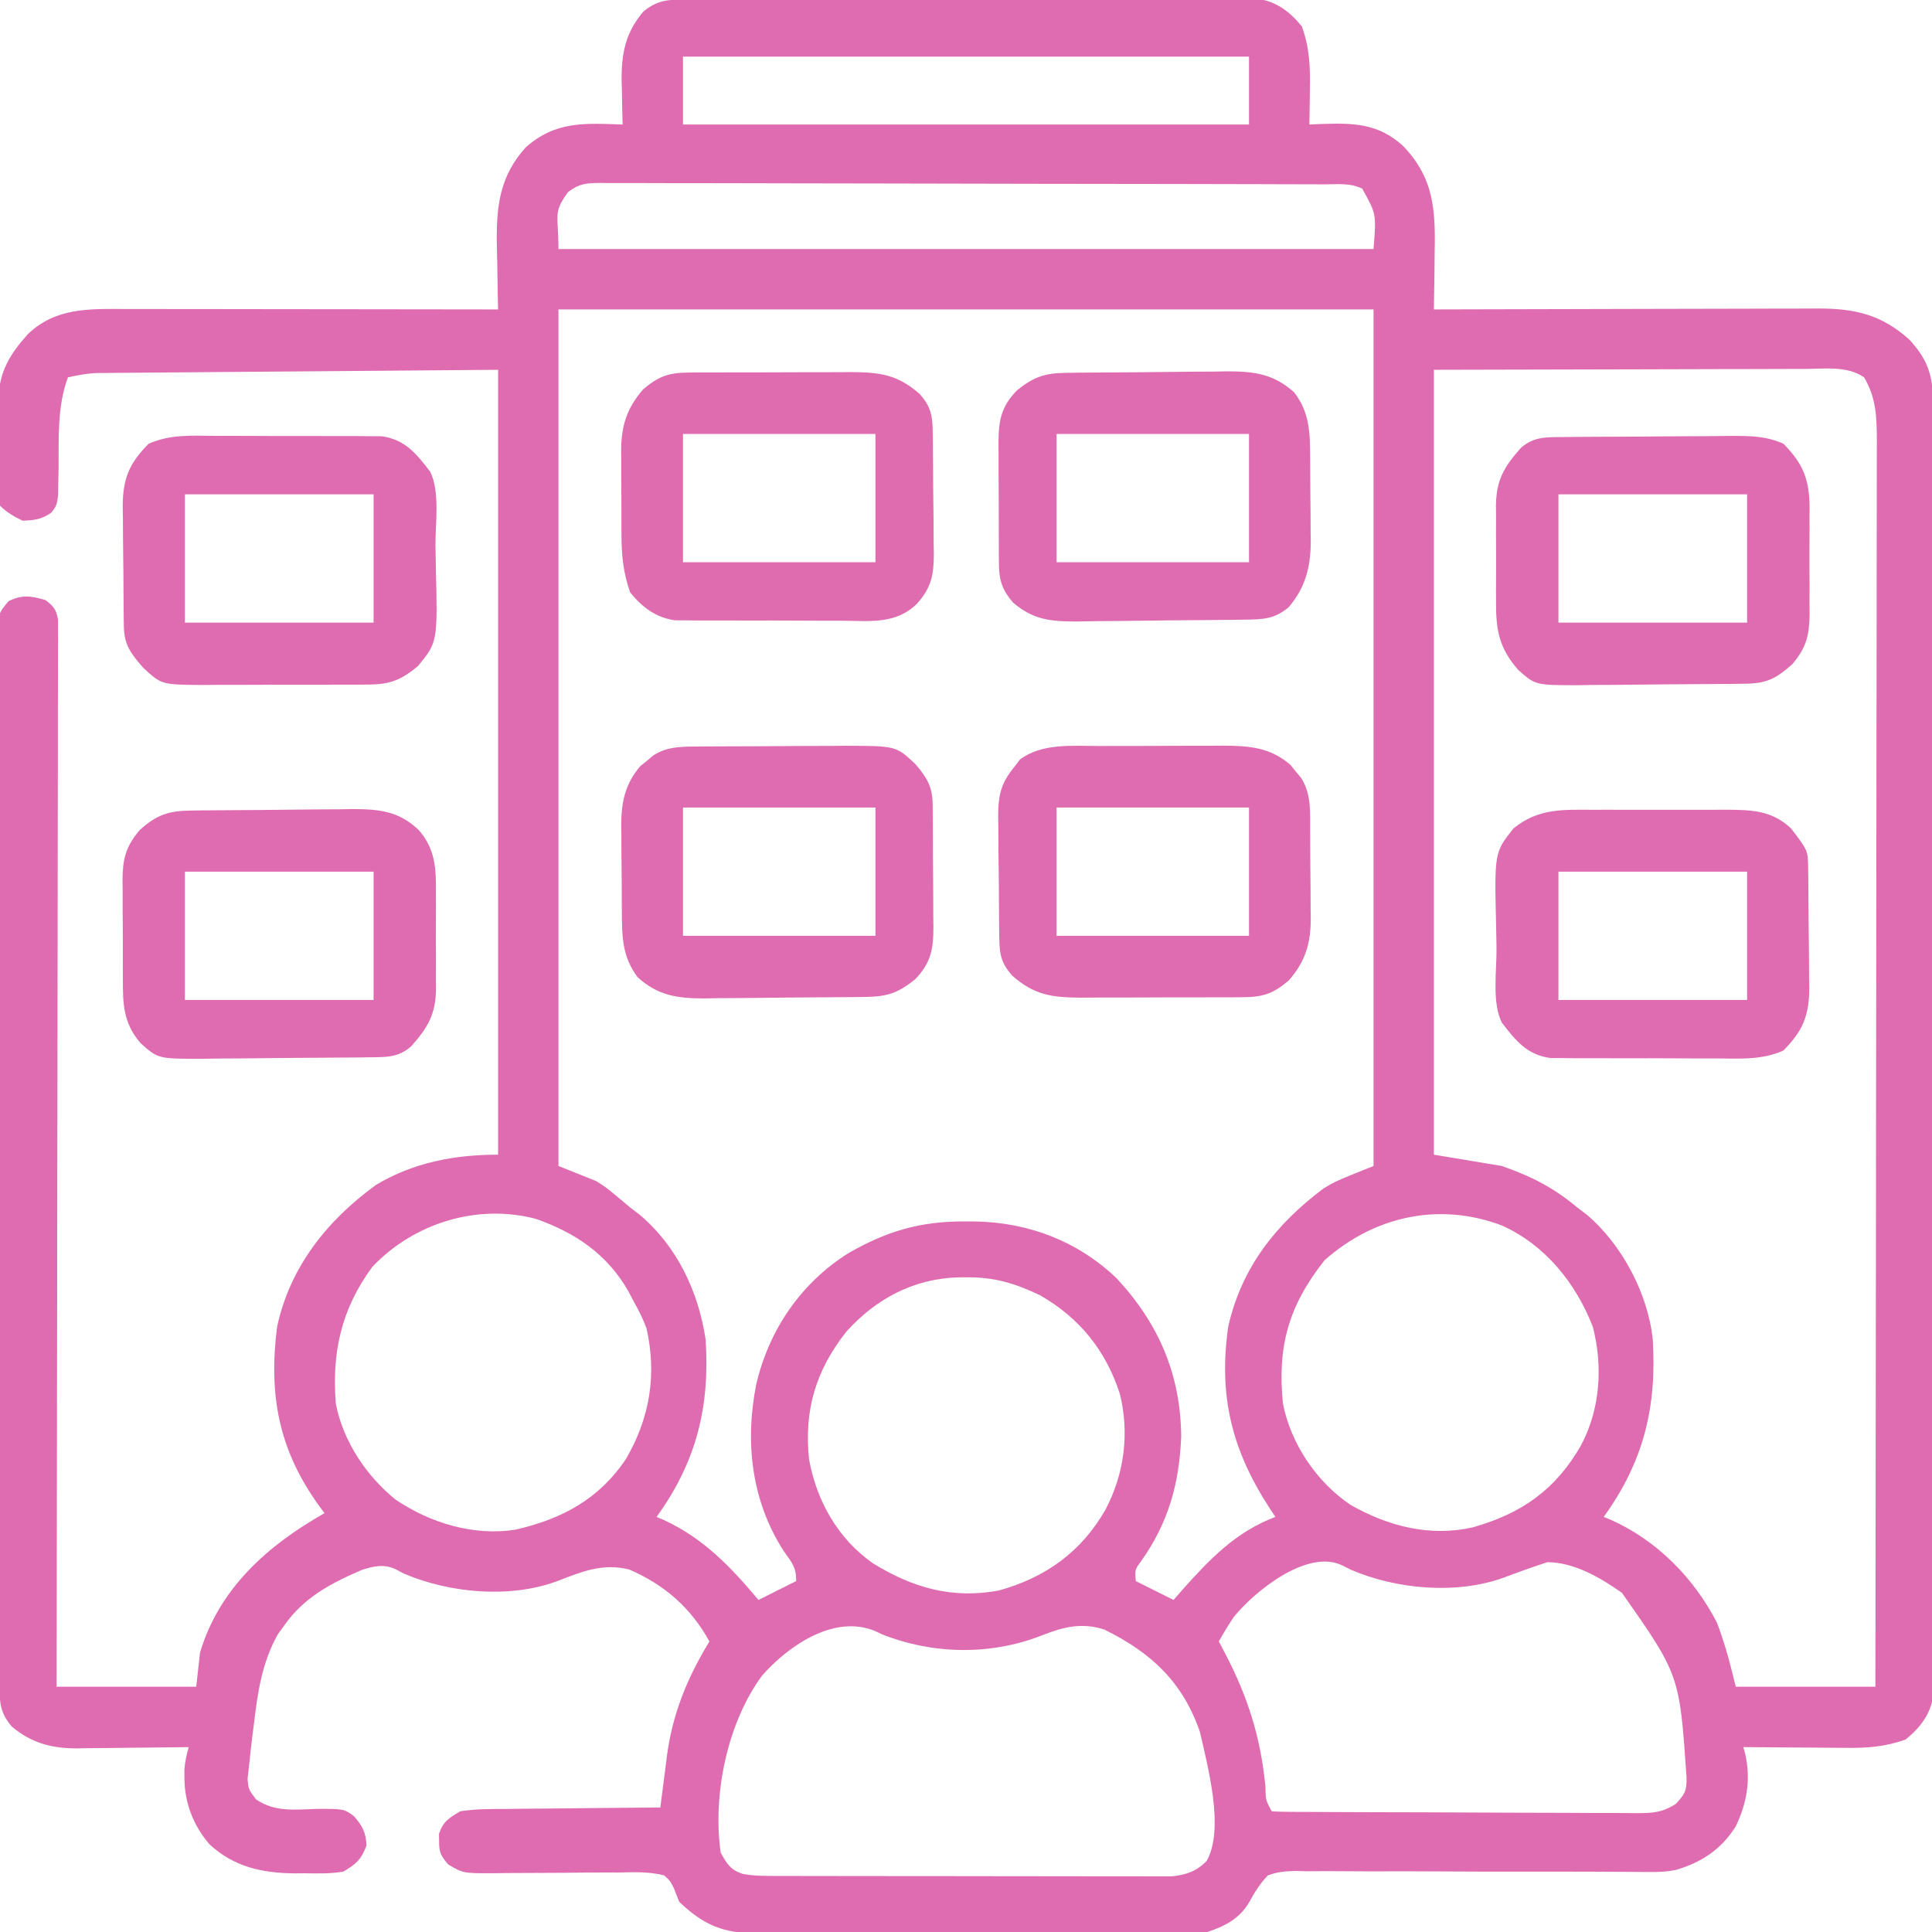
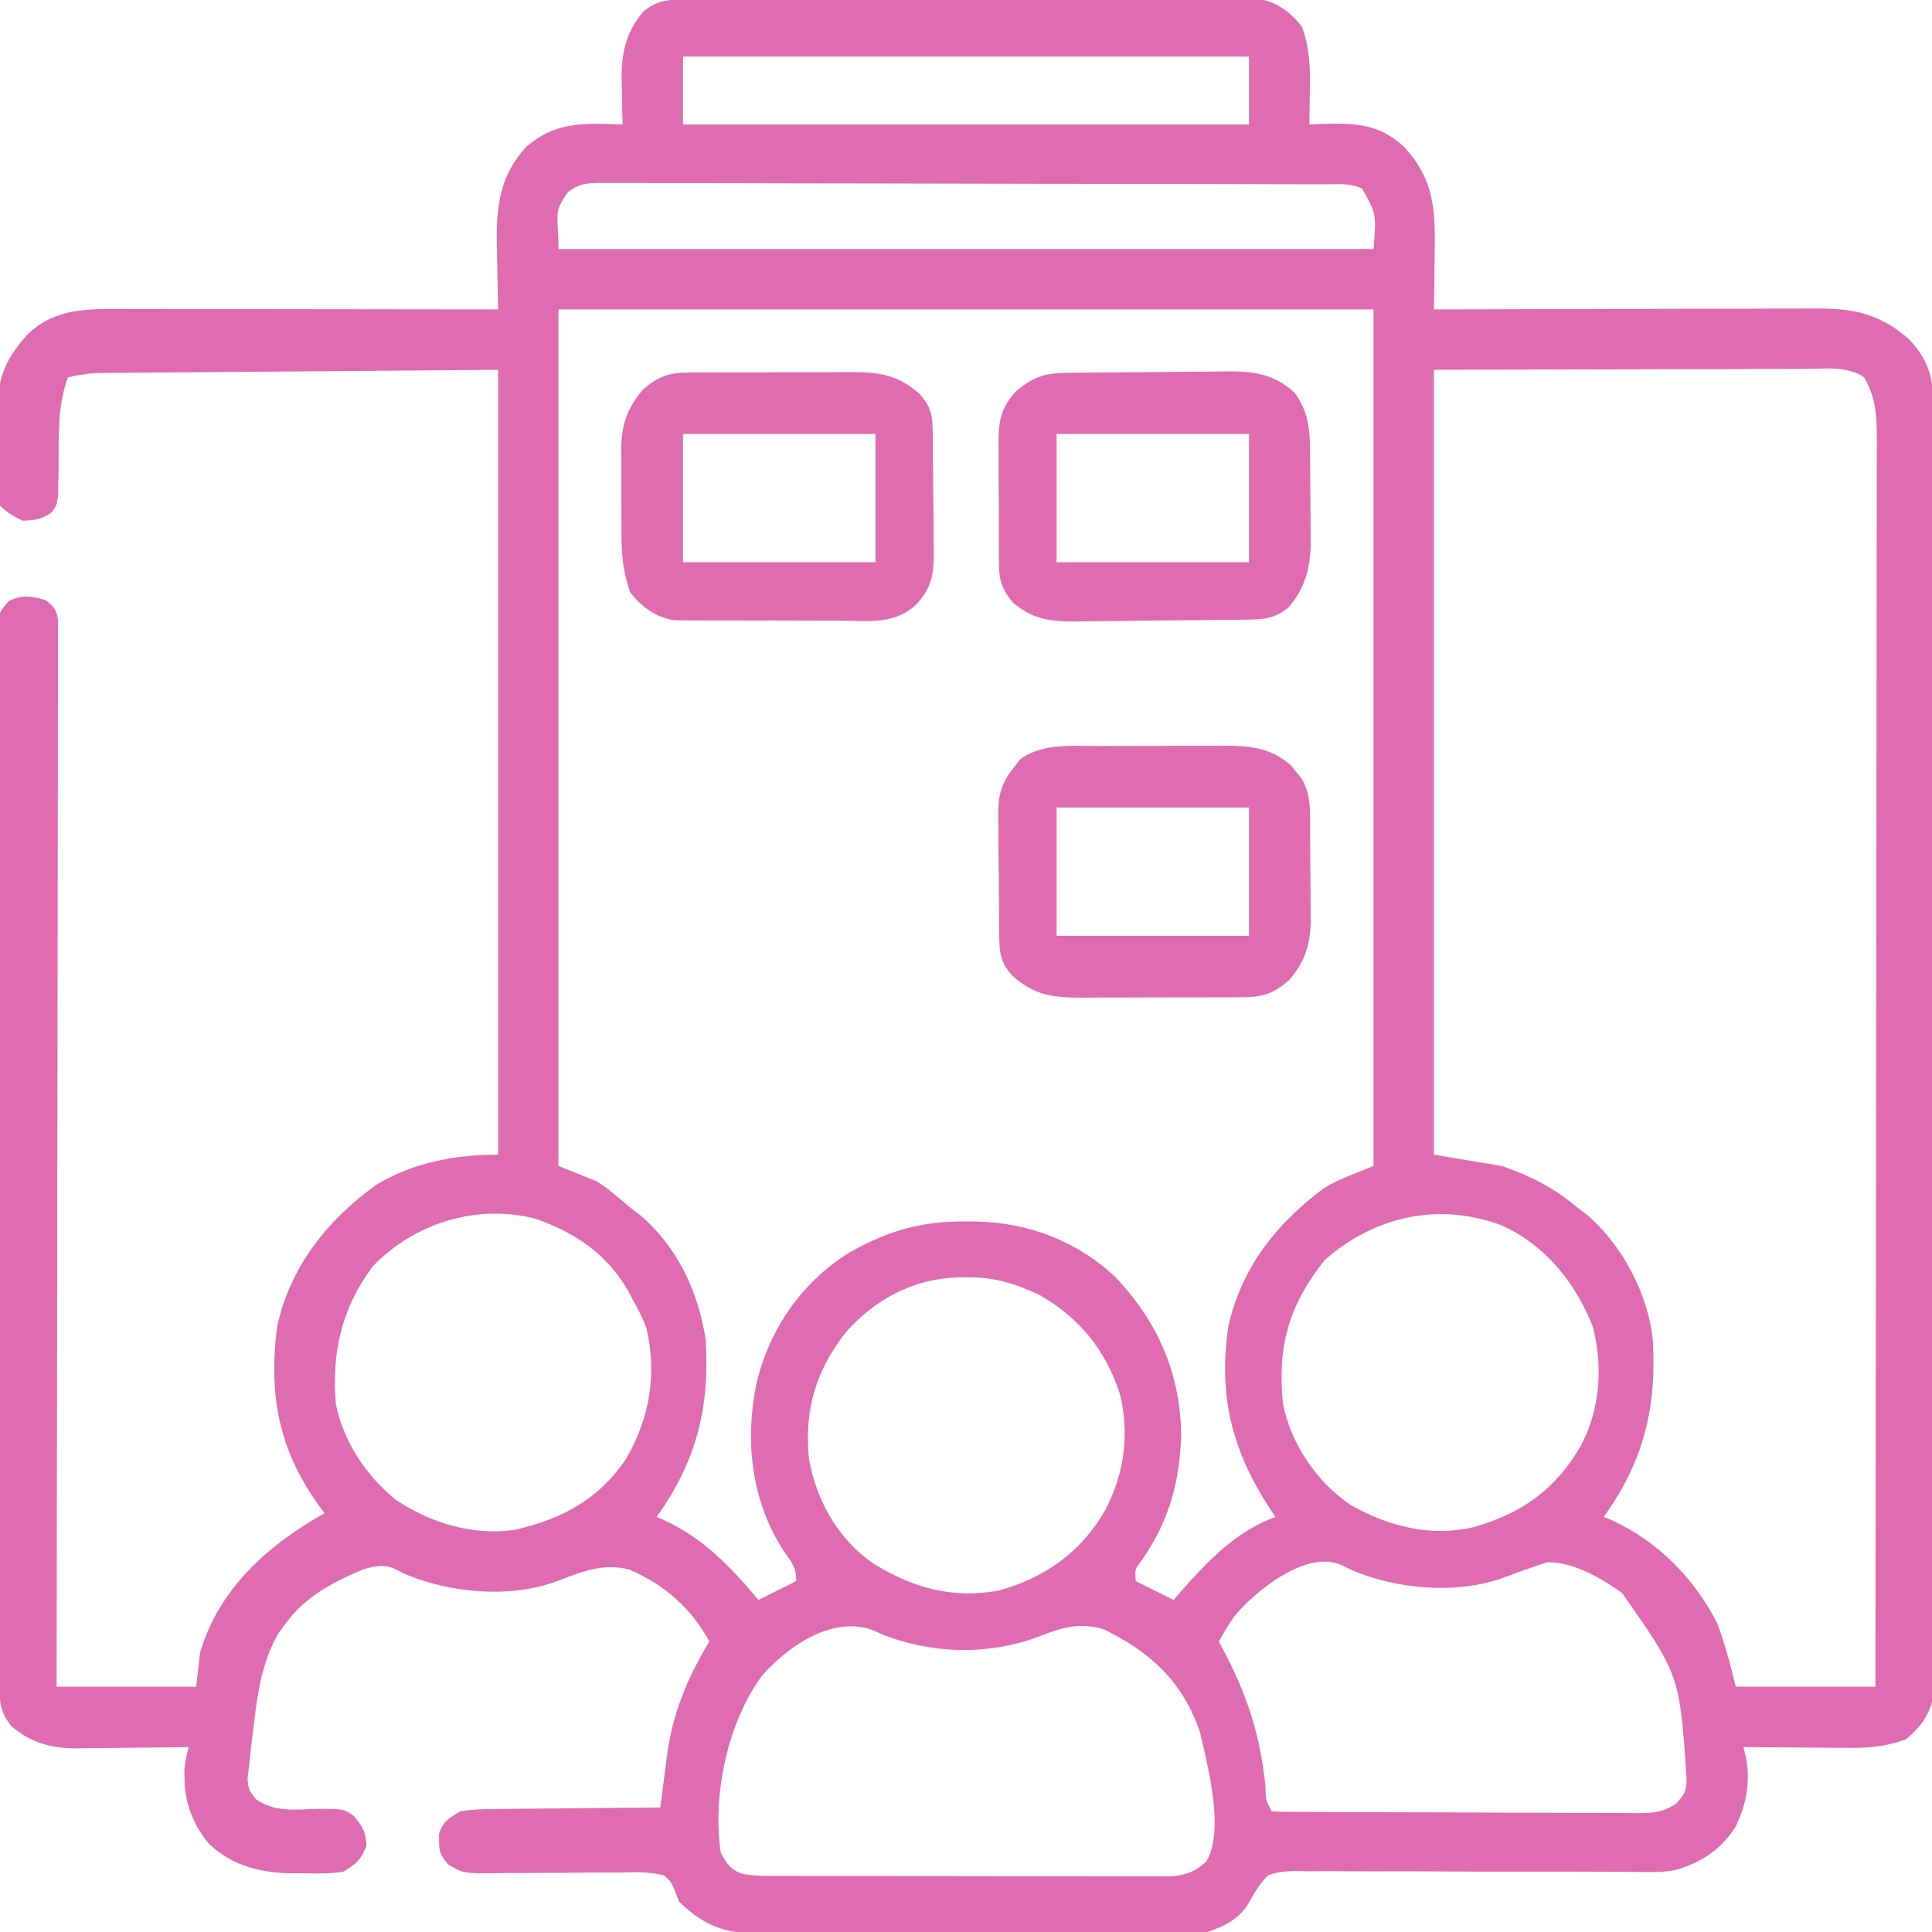
<svg xmlns="http://www.w3.org/2000/svg" version="1.1" width="512" height="512">
  <path d="M0 0 C0.652 -0.003 1.305 -0.006 1.977 -0.009 C4.167 -0.018 6.357 -0.019 8.547 -0.021 C10.116 -0.025 11.685 -0.03 13.253 -0.036 C17.518 -0.049 21.782 -0.055 26.047 -0.06 C28.71 -0.063 31.374 -0.067 34.038 -0.071 C42.37 -0.085 50.702 -0.095 59.034 -0.098 C68.656 -0.103 78.277 -0.12 87.899 -0.149 C95.334 -0.171 102.77 -0.181 110.205 -0.182 C114.647 -0.184 119.089 -0.189 123.53 -0.207 C127.708 -0.224 131.886 -0.226 136.064 -0.217 C137.597 -0.216 139.13 -0.221 140.663 -0.231 C142.757 -0.243 144.85 -0.237 146.943 -0.227 C148.115 -0.229 149.286 -0.23 150.493 -0.231 C155.661 0.387 159.373 3.136 162.599 7.14 C164.694 12.864 164.843 18.025 164.724 24.078 C164.715 24.953 164.706 25.827 164.696 26.728 C164.673 28.866 164.637 31.003 164.599 33.14 C165.589 33.094 166.579 33.048 167.599 33 C176.309 32.709 182.856 32.792 189.524 38.906 C197.941 47.758 198.01 56.403 197.786 68.14 C197.771 69.501 197.757 70.862 197.745 72.222 C197.71 75.529 197.661 78.834 197.599 82.14 C198.158 82.139 198.718 82.137 199.294 82.135 C212.933 82.091 226.572 82.058 240.211 82.037 C246.807 82.026 253.402 82.012 259.998 81.99 C266.365 81.968 272.732 81.956 279.1 81.951 C281.527 81.947 283.954 81.94 286.381 81.929 C289.785 81.914 293.189 81.912 296.593 81.913 C297.593 81.906 298.592 81.899 299.623 81.892 C309.321 81.92 316.262 83.554 323.599 90.14 C328.229 95.136 329.848 99.456 329.853 106.239 C329.859 107.472 329.865 108.705 329.871 109.975 C329.867 111.341 329.863 112.706 329.859 114.071 C329.862 115.524 329.866 116.977 329.871 118.429 C329.881 122.422 329.879 126.414 329.875 130.407 C329.872 134.712 329.881 139.017 329.889 143.323 C329.902 151.757 329.903 160.192 329.901 168.627 C329.899 175.48 329.901 182.334 329.905 189.188 C329.906 190.163 329.906 191.138 329.907 192.142 C329.908 194.122 329.909 196.103 329.911 198.083 C329.922 216.659 329.919 235.235 329.913 253.811 C329.908 270.814 329.919 287.818 329.938 304.821 C329.958 322.272 329.966 339.723 329.962 357.174 C329.96 366.974 329.963 376.775 329.977 386.576 C329.989 394.918 329.99 403.26 329.978 411.602 C329.972 415.86 329.971 420.118 329.983 424.376 C329.994 428.271 329.991 432.167 329.977 436.063 C329.974 437.474 329.977 438.885 329.985 440.296 C329.995 442.211 329.985 444.127 329.973 446.042 C329.973 447.107 329.974 448.171 329.974 449.268 C329.318 454.289 326.486 458.009 322.599 461.14 C317.266 463.031 312.609 463.412 307.04 463.336 C306.251 463.333 305.462 463.33 304.649 463.327 C302.153 463.316 299.657 463.291 297.161 463.265 C295.459 463.255 293.756 463.246 292.054 463.238 C287.902 463.216 283.75 463.182 279.599 463.14 C279.759 463.724 279.918 464.308 280.083 464.91 C281.649 471.683 280.553 477.942 277.599 484.14 C273.761 490.215 268.613 493.672 261.757 495.68 C259.477 496.166 257.464 496.254 255.134 496.238 C253.801 496.233 253.801 496.233 252.441 496.228 C251.473 496.22 250.506 496.212 249.509 496.203 C247.386 496.193 245.262 496.184 243.138 496.175 C242.013 496.169 240.888 496.163 239.728 496.156 C233.772 496.129 227.816 496.139 221.86 496.144 C214.28 496.151 206.7 496.145 199.12 496.089 C192.994 496.045 186.869 496.044 180.743 496.073 C178.409 496.076 176.075 496.063 173.742 496.034 C170.475 495.996 167.213 496.013 163.947 496.043 C162.502 496.006 162.502 496.006 161.028 495.968 C158.272 496.028 156.182 496.172 153.599 497.14 C151.574 499.283 150.205 501.386 148.798 503.972 C146.277 508.53 142.361 510.512 137.599 512.14 C135.001 512.395 135.001 512.395 132.178 512.401 C131.103 512.408 130.028 512.415 128.92 512.423 C127.751 512.42 126.581 512.418 125.376 512.415 C124.137 512.42 122.897 512.425 121.62 512.431 C118.227 512.442 114.835 512.445 111.442 512.442 C108.607 512.441 105.771 512.446 102.936 512.451 C96.245 512.462 89.554 512.462 82.864 512.456 C75.968 512.45 69.073 512.462 62.177 512.484 C56.25 512.501 50.323 512.507 44.396 512.504 C40.859 512.502 37.322 512.505 33.785 512.519 C29.84 512.534 25.896 512.524 21.95 512.513 C20.783 512.52 19.616 512.528 18.413 512.536 C9.433 512.477 4.196 510.451 -2.401 504.14 C-2.873 502.944 -3.344 501.748 -3.829 500.516 C-4.793 498.59 -4.793 498.59 -6.401 497.14 C-10.392 496.102 -14.327 496.283 -18.429 496.379 C-19.61 496.376 -20.791 496.373 -22.008 496.37 C-25.786 496.365 -29.561 496.406 -33.339 496.453 C-37.113 496.484 -40.885 496.506 -44.659 496.504 C-47.008 496.504 -49.356 496.524 -51.704 496.567 C-59.642 496.588 -59.642 496.588 -63.62 494.243 C-65.53 491.989 -66.083 491.059 -66.026 488.14 C-66.039 487.48 -66.052 486.82 -66.065 486.14 C-64.957 482.803 -63.435 481.946 -60.401 480.14 C-56.38 479.516 -52.383 479.535 -48.319 479.531 C-47.15 479.515 -45.981 479.498 -44.776 479.481 C-41.047 479.432 -37.318 479.411 -33.589 479.39 C-31.058 479.362 -28.528 479.332 -25.997 479.301 C-19.799 479.227 -13.6 479.175 -7.401 479.14 C-7.284 478.198 -7.284 478.198 -7.164 477.237 C-6.8 474.356 -6.425 471.477 -6.05 468.597 C-5.927 467.609 -5.803 466.621 -5.676 465.603 C-4.188 454.311 -0.316 444.88 5.599 435.14 C0.729 426.263 -6.314 420.093 -15.651 416.078 C-22.742 414.305 -28.253 416.665 -34.851 419.203 C-47.379 423.808 -63.308 422.326 -75.401 417.14 C-76.112 416.767 -76.822 416.393 -77.554 416.008 C-80.646 414.556 -83.266 415.175 -86.401 416.14 C-94.618 419.682 -101.776 423.385 -107.026 430.828 C-107.596 431.616 -108.166 432.403 -108.753 433.215 C-112.933 440.634 -114.097 448.466 -115.089 456.828 C-115.283 458.337 -115.283 458.337 -115.481 459.877 C-115.824 462.629 -116.121 465.381 -116.401 468.14 C-116.532 469.261 -116.662 470.381 -116.796 471.535 C-116.555 474.331 -116.555 474.331 -114.558 476.988 C-109.411 480.497 -104.11 479.664 -98.061 479.502 C-91.261 479.526 -91.261 479.526 -88.636 481.402 C-86.327 484.036 -85.417 485.749 -85.276 489.265 C-86.742 493.01 -87.942 494.059 -91.401 496.14 C-94.83 496.704 -98.185 496.653 -101.651 496.578 C-102.555 496.585 -103.459 496.592 -104.39 496.599 C-112.982 496.519 -120.476 494.861 -126.897 488.887 C-131.215 483.874 -133.552 477.74 -133.526 471.14 C-133.53 470.15 -133.53 470.15 -133.534 469.14 C-133.395 467.038 -132.935 465.174 -132.401 463.14 C-133.45 463.156 -134.499 463.172 -135.579 463.188 C-139.5 463.243 -143.421 463.277 -147.343 463.305 C-149.034 463.32 -150.726 463.341 -152.417 463.367 C-154.86 463.403 -157.302 463.42 -159.745 463.433 C-160.864 463.457 -160.864 463.457 -162.006 463.48 C-168.695 463.482 -174.126 462.077 -179.339 457.64 C-182.212 454.158 -182.527 451.621 -182.538 447.253 C-182.543 446.24 -182.549 445.226 -182.554 444.182 C-182.554 443.065 -182.555 441.948 -182.555 440.797 C-182.56 439.613 -182.564 438.429 -182.569 437.209 C-182.58 433.917 -182.586 430.625 -182.591 427.333 C-182.597 423.785 -182.608 420.237 -182.619 416.689 C-182.644 408.119 -182.658 399.549 -182.671 390.98 C-182.675 388.56 -182.679 386.141 -182.683 383.721 C-182.708 368.703 -182.73 353.685 -182.743 338.667 C-182.745 335.189 -182.748 331.711 -182.751 328.232 C-182.752 327.368 -182.753 326.503 -182.754 325.613 C-182.766 311.596 -182.8 297.58 -182.841 283.563 C-182.884 269.18 -182.907 254.797 -182.912 240.414 C-182.916 232.336 -182.928 224.257 -182.961 216.178 C-182.988 209.301 -183 202.424 -182.988 195.547 C-182.983 192.036 -182.986 188.526 -183.011 185.016 C-183.037 181.214 -183.025 177.413 -183.009 173.611 C-183.03 171.939 -183.03 171.939 -183.051 170.233 C-182.974 162.815 -182.974 162.815 -180.09 159.42 C-176.42 157.673 -174.273 158.065 -170.401 159.14 C-168.211 160.772 -167.489 161.623 -167.029 164.34 C-167.03 165.205 -167.031 166.07 -167.032 166.961 C-167.026 167.959 -167.02 168.958 -167.014 169.987 C-167.023 171.087 -167.032 172.187 -167.041 173.321 C-167.038 174.487 -167.035 175.654 -167.033 176.855 C-167.029 180.098 -167.038 183.341 -167.053 186.583 C-167.066 190.078 -167.062 193.573 -167.059 197.068 C-167.058 203.125 -167.067 209.182 -167.084 215.238 C-167.109 223.996 -167.116 232.753 -167.12 241.51 C-167.127 255.717 -167.147 269.925 -167.175 284.132 C-167.203 297.935 -167.224 311.737 -167.237 325.54 C-167.238 326.816 -167.238 326.816 -167.239 328.117 C-167.243 332.384 -167.247 336.651 -167.25 340.917 C-167.281 376.325 -167.335 411.733 -167.401 447.14 C-155.191 447.14 -142.981 447.14 -130.401 447.14 C-130.071 444.17 -129.741 441.2 -129.401 438.14 C-124.342 421.005 -111.326 409.606 -96.401 401.14 C-96.86 400.523 -97.319 399.906 -97.792 399.269 C-108.545 384.428 -111.272 369.837 -108.972 351.765 C-105.543 335.848 -95.691 323.551 -82.765 314.156 C-72.816 308.194 -61.889 306.14 -50.401 306.14 C-50.401 237.5 -50.401 168.86 -50.401 98.14 C-77.224 98.357 -77.224 98.357 -104.589 98.578 C-110.234 98.621 -115.879 98.664 -121.695 98.709 C-126.758 98.752 -126.758 98.752 -131.82 98.796 C-134.074 98.816 -136.328 98.833 -138.582 98.849 C-141.998 98.873 -145.413 98.903 -148.828 98.935 C-150.333 98.944 -150.333 98.944 -151.868 98.953 C-152.79 98.962 -153.712 98.972 -154.662 98.982 C-155.861 98.992 -155.861 98.992 -157.084 99.002 C-159.595 99.152 -161.948 99.595 -164.401 100.14 C-167.312 108.042 -166.788 116.3 -166.88 124.621 C-166.906 125.798 -166.933 126.975 -166.96 128.187 C-166.973 129.258 -166.987 130.329 -167.001 131.432 C-167.401 134.14 -167.401 134.14 -168.749 135.958 C-171.284 137.772 -173.31 138.017 -176.401 138.14 C-178.729 137.003 -180.57 135.972 -182.401 134.14 C-182.527 131.69 -182.59 129.269 -182.604 126.816 C-182.61 126.077 -182.616 125.338 -182.622 124.577 C-182.631 123.007 -182.638 121.438 -182.642 119.868 C-182.651 117.48 -182.682 115.093 -182.714 112.705 C-182.72 111.18 -182.726 109.654 -182.729 108.129 C-182.748 107.064 -182.748 107.064 -182.767 105.978 C-182.735 98.767 -179.729 93.958 -175.073 88.75 C-167.778 81.728 -159.139 81.993 -149.623 82.027 C-148.012 82.027 -148.012 82.027 -146.369 82.026 C-142.83 82.027 -139.292 82.035 -135.753 82.043 C-133.295 82.045 -130.838 82.046 -128.38 82.047 C-121.919 82.051 -115.458 82.061 -108.998 82.072 C-102.402 82.082 -95.806 82.087 -89.21 82.092 C-76.274 82.102 -63.338 82.119 -50.401 82.14 C-50.422 81.314 -50.443 80.488 -50.465 79.637 C-50.534 76.525 -50.583 73.413 -50.621 70.3 C-50.651 68.309 -50.702 66.318 -50.753 64.328 C-50.852 54.518 -49.844 46.651 -43.089 39.203 C-35.182 32.175 -27.42 32.792 -17.401 33.14 C-17.436 31.862 -17.471 30.583 -17.507 29.265 C-17.535 27.557 -17.562 25.849 -17.589 24.14 C-17.614 23.301 -17.639 22.462 -17.665 21.597 C-17.748 14.418 -16.695 8.836 -11.901 3.203 C-7.971 -0.04 -4.941 0.013 0 0 Z M-1.401 15.14 C-1.401 21.08 -1.401 27.02 -1.401 33.14 C48.099 33.14 97.599 33.14 148.599 33.14 C148.599 27.2 148.599 21.26 148.599 15.14 C99.099 15.14 49.599 15.14 -1.401 15.14 Z M-31.857 51.046 C-35.916 56.551 -34.401 56.902 -34.401 66.14 C36.879 66.14 108.159 66.14 181.599 66.14 C182.35 56.832 182.35 56.832 178.599 50.14 C175.437 48.559 172.037 48.992 168.565 48.993 C167.724 48.99 166.884 48.986 166.019 48.982 C163.187 48.971 160.356 48.967 157.525 48.963 C155.502 48.957 153.478 48.951 151.455 48.944 C145.947 48.926 140.438 48.916 134.93 48.907 C131.492 48.902 128.054 48.896 124.615 48.89 C113.866 48.871 103.117 48.857 92.368 48.848 C79.943 48.838 67.519 48.812 55.094 48.772 C45.501 48.742 35.908 48.727 26.314 48.723 C20.58 48.721 14.845 48.712 9.111 48.687 C3.718 48.664 -1.674 48.659 -7.067 48.67 C-9.049 48.67 -11.03 48.664 -13.012 48.65 C-15.713 48.633 -18.412 48.639 -21.113 48.653 C-21.902 48.642 -22.69 48.631 -23.503 48.619 C-27.056 48.662 -29.008 48.835 -31.857 51.046 Z M-34.401 82.14 C-34.401 157.05 -34.401 231.96 -34.401 309.14 C-31.101 310.46 -27.801 311.78 -24.401 313.14 C-21.632 314.922 -21.632 314.922 -19.589 316.64 C-18.902 317.208 -18.215 317.775 -17.507 318.359 C-16.812 318.947 -16.117 319.535 -15.401 320.14 C-14.583 320.762 -13.764 321.383 -12.921 322.023 C-3.003 330.358 2.712 342.445 4.599 355.14 C5.753 372.935 2.19 387.475 -8.401 402.14 C-7.795 402.397 -7.19 402.653 -6.565 402.918 C3.93 407.714 11.281 415.392 18.599 424.14 C21.899 422.49 25.199 420.84 28.599 419.14 C28.599 415.388 27.494 414.302 25.349 411.265 C16.757 398.013 14.949 382.402 17.999 367.067 C21.369 352.545 29.895 340.061 42.599 332.14 C52.83 326.304 61.733 323.749 73.474 323.828 C74.353 323.834 75.232 323.839 76.138 323.845 C90.207 324.108 103.221 329.068 113.505 338.887 C124.662 350.897 130.491 364.396 130.63 380.84 C130.114 393.388 127.257 403.608 119.989 413.898 C118.335 416.126 118.335 416.126 118.599 419.14 C121.899 420.79 125.199 422.44 128.599 424.14 C129.724 422.855 129.724 422.855 130.872 421.543 C138.112 413.403 145.16 406.025 155.599 402.14 C155.14 401.451 154.681 400.761 154.208 400.051 C144.066 384.519 140.442 370.152 143.099 351.66 C146.653 336.05 155.66 324.635 168.314 315.113 C171.599 313.14 171.599 313.14 181.599 309.14 C181.599 234.23 181.599 159.32 181.599 82.14 C110.319 82.14 39.039 82.14 -34.401 82.14 Z M197.599 98.14 C197.599 166.78 197.599 235.42 197.599 306.14 C203.539 307.13 209.479 308.12 215.599 309.14 C223.37 311.853 229.339 314.877 235.599 320.14 C236.415 320.757 237.231 321.373 238.071 322.008 C247.377 329.861 254.364 342.98 255.599 355.14 C256.696 372.965 253.227 387.424 242.599 402.14 C243.181 402.374 243.764 402.607 244.364 402.847 C256.655 408.316 266.438 418.234 272.599 430.14 C274.231 434.414 275.507 438.7 276.599 443.14 C276.929 444.46 277.259 445.78 277.599 447.14 C289.809 447.14 302.019 447.14 314.599 447.14 C314.666 403.946 314.72 360.751 314.752 317.556 C314.756 312.458 314.759 307.36 314.763 302.261 C314.764 301.246 314.765 300.231 314.766 299.186 C314.779 282.746 314.803 266.306 314.83 249.867 C314.858 233.001 314.875 216.136 314.881 199.27 C314.885 188.861 314.898 178.452 314.922 168.043 C314.938 160.908 314.943 153.773 314.939 146.637 C314.937 142.519 314.94 138.401 314.956 134.283 C314.971 130.512 314.972 126.741 314.961 122.97 C314.959 120.961 314.972 118.952 314.986 116.943 C314.954 110.612 314.845 105.665 311.599 100.14 C307.207 97.057 301.19 97.876 296.025 97.913 C294.944 97.913 293.863 97.913 292.749 97.913 C289.255 97.914 285.761 97.929 282.267 97.945 C280.107 97.948 277.948 97.95 275.789 97.951 C267.788 97.962 259.787 97.99 251.786 98.015 C233.904 98.057 216.022 98.098 197.599 98.14 Z M-83.733 335.875 C-91.94 347.022 -94.51 358.53 -93.401 372.14 C-91.49 382.049 -85.353 391.272 -77.526 397.578 C-68.351 403.772 -56.816 407.259 -45.776 405.515 C-33.468 402.69 -23.616 397.432 -16.464 386.703 C-10.207 375.886 -8.297 364.547 -11.058 352.207 C-11.989 349.697 -13.086 347.471 -14.401 345.14 C-14.887 344.216 -15.373 343.292 -15.874 342.34 C-21.507 332.499 -29.816 326.889 -40.401 323.14 C-55.982 319.076 -72.722 324.262 -83.733 335.875 Z M168.599 334.14 C159.077 346.191 156.059 356.975 157.599 372.14 C159.687 382.754 166.511 392.877 175.481 398.933 C185.469 404.627 196.59 407.488 207.942 404.894 C220.851 401.231 229.872 394.939 236.599 383.14 C241.693 373.539 242.442 362.123 239.681 351.664 C235.168 340.125 227.105 330.109 215.653 324.918 C199.01 318.621 181.798 322.406 168.599 334.14 Z M41.853 353.086 C33.781 363.352 30.665 373.784 32.001 386.836 C34.008 397.935 39.669 407.953 48.974 414.453 C59.496 420.917 69.887 423.933 82.286 421.644 C94.7 418.211 104.221 411.37 110.599 400.14 C115.57 390.656 116.949 379.982 114.38 369.539 C110.622 358.004 103.782 349.493 93.286 343.43 C86.725 340.282 81.173 338.578 73.849 338.64 C73.064 338.646 72.279 338.652 71.47 338.658 C59.698 339.016 49.691 344.353 41.853 353.086 Z M144.567 428.66 C143.151 430.782 141.825 432.905 140.599 435.14 C141.141 436.168 141.684 437.195 142.243 438.254 C148.341 449.976 151.639 460.403 152.954 473.568 C153.011 477.157 153.011 477.157 154.599 480.14 C155.94 480.244 157.288 480.28 158.634 480.288 C159.503 480.295 160.372 480.302 161.268 480.309 C162.229 480.312 163.19 480.315 164.18 480.317 C165.186 480.324 166.193 480.331 167.23 480.337 C170.577 480.357 173.924 480.369 177.271 480.379 C178.981 480.385 178.981 480.385 180.726 480.391 C186.762 480.412 192.797 480.426 198.833 480.436 C205.076 480.447 211.318 480.481 217.56 480.521 C222.352 480.547 227.144 480.555 231.936 480.559 C234.238 480.564 236.539 480.575 238.84 480.594 C242.06 480.618 245.28 480.617 248.5 480.61 C249.453 480.623 250.406 480.636 251.388 480.649 C255.658 480.616 257.969 480.531 261.667 478.236 C264.128 475.566 264.61 474.821 264.548 471.156 C262.707 444.035 262.707 444.035 247.431 422.254 C241.744 418.258 234.753 414.14 227.661 414.14 C223.799 415.401 219.981 416.757 216.185 418.203 C203.603 422.764 187.738 421.346 175.599 416.14 C174.872 415.774 174.145 415.408 173.396 415.031 C164.101 410.424 149.972 421.956 144.567 428.66 Z M19.599 444.14 C10.379 456.594 6.376 475.771 8.599 491.14 C10.262 494.111 11.183 495.673 14.441 496.749 C16.796 497.176 18.98 497.269 21.374 497.274 C22.81 497.281 22.81 497.281 24.275 497.287 C25.841 497.286 25.841 497.286 27.438 497.286 C28.543 497.289 29.647 497.292 30.785 497.296 C34.44 497.305 38.096 497.307 41.751 497.308 C44.289 497.312 46.827 497.315 49.366 497.318 C54.688 497.324 60.01 497.326 65.332 497.326 C71.479 497.325 77.626 497.336 83.774 497.351 C89.693 497.366 95.612 497.37 101.531 497.369 C104.048 497.37 106.564 497.375 109.08 497.382 C112.597 497.392 116.113 497.389 119.63 497.383 C120.671 497.389 121.713 497.395 122.786 497.4 C124.227 497.394 124.227 497.394 125.696 497.388 C126.527 497.388 127.358 497.389 128.214 497.389 C131.961 496.998 134.755 496.012 137.388 493.293 C142.155 484.82 137.66 468.236 135.599 459.14 C131.007 445.811 122.614 438.066 110.231 431.976 C104.172 430.053 99.362 431.307 93.599 433.578 C80.138 438.851 64.91 438.608 51.403 433.273 C50.828 433.003 50.254 432.732 49.661 432.453 C38.883 427.834 26.734 436.08 19.599 444.14 Z " fill="#DF6CB0" transform="translate(182.401,-0.14)" />
  <path d="M0 0 C1.758 -0.006 1.758 -0.006 3.552 -0.013 C6.023 -0.019 8.494 -0.019 10.965 -0.015 C14.737 -0.012 18.509 -0.035 22.281 -0.061 C24.687 -0.063 27.094 -0.064 29.5 -0.062 C30.623 -0.072 31.746 -0.081 32.903 -0.09 C39.812 -0.05 45.272 0.315 50.711 4.984 C51.411 5.853 51.411 5.853 52.125 6.738 C52.607 7.314 53.089 7.891 53.586 8.484 C56.356 12.807 55.926 17.789 55.953 22.758 C55.959 23.579 55.965 24.4 55.97 25.246 C55.98 26.982 55.986 28.718 55.99 30.453 C56 33.094 56.031 35.733 56.062 38.373 C56.069 40.064 56.074 41.755 56.078 43.445 C56.09 44.228 56.103 45.01 56.116 45.817 C56.089 52.387 54.718 57.03 50.312 62.113 C46.197 65.627 43.483 66.551 38.067 66.575 C36.925 66.585 35.784 66.595 34.608 66.604 C32.764 66.603 32.764 66.603 30.883 66.602 C29.615 66.606 28.348 66.61 27.042 66.615 C24.36 66.62 21.679 66.622 18.998 66.616 C15.572 66.611 12.148 66.628 8.722 66.651 C5.442 66.669 2.163 66.665 -1.117 66.664 C-2.955 66.678 -2.955 66.678 -4.83 66.692 C-12.487 66.65 -17.186 66.025 -23.062 60.801 C-25.906 57.551 -26.373 55.188 -26.427 51.016 C-26.446 49.724 -26.446 49.724 -26.466 48.406 C-26.473 47.478 -26.481 46.55 -26.488 45.594 C-26.5 44.157 -26.5 44.157 -26.513 42.69 C-26.527 40.662 -26.537 38.634 -26.545 36.605 C-26.562 33.51 -26.606 30.417 -26.65 27.322 C-26.661 25.35 -26.669 23.378 -26.676 21.406 C-26.693 20.484 -26.711 19.562 -26.729 18.612 C-26.709 12.829 -25.963 9.776 -22.25 5.301 C-21.817 4.723 -21.384 4.146 -20.938 3.551 C-15.036 -0.821 -6.949 -0.006 0 0 Z M-11.25 16.301 C-11.25 27.521 -11.25 38.741 -11.25 50.301 C5.58 50.301 22.41 50.301 39.75 50.301 C39.75 39.081 39.75 27.861 39.75 16.301 C22.92 16.301 6.09 16.301 -11.25 16.301 Z " fill="#DF6CB0" transform="translate(291.25,197.699)" />
-   <path d="M0 0 C1.055 -0.01 2.11 -0.019 3.197 -0.029 C4.332 -0.033 5.468 -0.038 6.638 -0.042 C7.812 -0.048 8.986 -0.053 10.195 -0.059 C12.68 -0.069 15.165 -0.075 17.649 -0.079 C21.437 -0.089 25.225 -0.12 29.013 -0.151 C31.429 -0.158 33.846 -0.163 36.263 -0.167 C37.39 -0.179 38.517 -0.192 39.679 -0.204 C53.158 -0.167 53.158 -0.167 58.268 4.613 C61.379 8.231 62.835 10.655 62.877 15.348 C62.887 16.213 62.896 17.077 62.906 17.968 C62.91 18.904 62.915 19.841 62.919 20.806 C62.925 21.768 62.93 22.73 62.936 23.721 C62.946 25.759 62.952 27.798 62.956 29.836 C62.966 32.951 62.997 36.064 63.028 39.179 C63.035 41.159 63.04 43.138 63.044 45.118 C63.056 46.049 63.069 46.979 63.081 47.937 C63.061 53.77 62.413 57.379 58.216 61.708 C53.724 65.31 50.85 66.281 45.178 66.354 C44.043 66.37 42.908 66.386 41.738 66.403 C36.542 66.447 31.345 66.489 26.149 66.511 C23.41 66.525 20.673 66.552 17.935 66.593 C13.983 66.652 10.031 66.67 6.079 66.685 C4.861 66.707 3.643 66.73 2.388 66.753 C-4.744 66.736 -9.861 66.054 -15.284 61.161 C-19.413 55.701 -19.451 50.351 -19.487 43.704 C-19.496 42.472 -19.496 42.472 -19.505 41.216 C-19.514 39.48 -19.521 37.744 -19.524 36.009 C-19.534 33.368 -19.565 30.729 -19.597 28.089 C-19.603 26.398 -19.608 24.707 -19.612 23.017 C-19.625 22.234 -19.637 21.452 -19.65 20.645 C-19.626 14.698 -18.595 9.853 -14.601 5.2 C-14.022 4.734 -13.443 4.267 -12.847 3.786 C-11.982 3.063 -11.982 3.063 -11.101 2.325 C-7.601 0.082 -4.077 0.03 0 0 Z M-3.284 16.161 C-3.284 27.381 -3.284 38.601 -3.284 50.161 C13.546 50.161 30.376 50.161 47.716 50.161 C47.716 38.941 47.716 27.721 47.716 16.161 C30.886 16.161 14.056 16.161 -3.284 16.161 Z " fill="#DF6BB0" transform="translate(184.284,197.839)" />
-   <path d="M0 0 C1.202 -0.013 2.403 -0.026 3.641 -0.039 C4.941 -0.046 6.241 -0.054 7.581 -0.061 C8.244 -0.065 8.906 -0.069 9.589 -0.074 C13.097 -0.094 16.606 -0.109 20.114 -0.118 C23.729 -0.129 27.343 -0.164 30.957 -0.203 C33.745 -0.23 36.532 -0.238 39.319 -0.241 C41.297 -0.249 43.274 -0.275 45.252 -0.302 C50.279 -0.29 54.133 -0.272 58.769 1.766 C63.967 7.018 65.602 11.134 65.711 18.372 C65.703 19.258 65.695 20.143 65.686 21.056 C65.692 22.451 65.692 22.451 65.698 23.875 C65.701 25.832 65.693 27.79 65.677 29.747 C65.655 32.734 65.676 35.719 65.702 38.706 C65.699 40.615 65.694 42.523 65.686 44.431 C65.694 45.319 65.702 46.206 65.711 47.121 C65.628 52.631 64.826 55.809 61.155 60.177 C56.724 64.08 54.387 65.297 48.531 65.37 C46.763 65.394 46.763 65.394 44.96 65.419 C39.558 65.463 34.156 65.505 28.754 65.527 C25.905 65.54 23.057 65.568 20.208 65.609 C16.103 65.668 11.999 65.686 7.893 65.7 C6.623 65.723 5.353 65.746 4.045 65.769 C-6.967 65.743 -6.967 65.743 -11.506 61.699 C-16.571 55.942 -17.447 51.09 -17.376 43.517 C-17.38 42.609 -17.384 41.701 -17.388 40.765 C-17.391 38.855 -17.383 36.944 -17.366 35.034 C-17.345 32.119 -17.366 29.207 -17.392 26.292 C-17.389 24.43 -17.384 22.567 -17.376 20.704 C-17.384 19.839 -17.392 18.973 -17.401 18.081 C-17.298 11.388 -15.257 7.881 -10.782 2.865 C-7.408 -0.074 -4.296 0.04 0 0 Z M-0.845 15.177 C-0.845 26.397 -0.845 37.617 -0.845 49.177 C15.655 49.177 32.155 49.177 49.155 49.177 C49.155 37.957 49.155 26.737 49.155 15.177 C32.655 15.177 16.155 15.177 -0.845 15.177 Z " fill="#DF6BB0" transform="translate(413.845,115.823)" />
-   <path d="M0 0 C1.347 -0 2.694 -0.002 4.041 -0.004 C6.856 -0.006 9.671 0.007 12.486 0.03 C16.086 0.058 19.686 0.055 23.286 0.042 C26.065 0.035 28.843 0.043 31.622 0.056 C33.593 0.062 35.563 0.058 37.533 0.054 C38.735 0.066 39.936 0.079 41.174 0.092 C42.229 0.097 43.283 0.103 44.369 0.108 C50.592 0.947 53.643 4.792 57.246 9.496 C59.886 14.777 58.603 23.219 58.651 29.097 C58.673 31.059 58.707 33.021 58.754 34.983 C59.22 54.624 59.22 54.624 54.031 60.988 C49.868 64.504 46.739 65.872 41.266 65.9 C40.084 65.913 38.903 65.926 37.686 65.939 C36.418 65.936 35.15 65.933 33.844 65.93 C32.533 65.935 31.223 65.94 29.873 65.946 C27.103 65.954 24.333 65.952 21.564 65.942 C18.025 65.931 14.487 65.951 10.949 65.98 C7.56 66.003 4.171 65.996 0.781 65.992 C-1.117 66.009 -1.117 66.009 -3.054 66.026 C-13.965 65.94 -13.965 65.94 -18.754 61.496 C-22.05 57.754 -23.865 55.408 -23.931 50.433 C-23.95 49.176 -23.95 49.176 -23.97 47.893 C-23.977 46.985 -23.985 46.076 -23.992 45.141 C-24 44.206 -24.008 43.271 -24.017 42.307 C-24.03 40.324 -24.041 38.341 -24.049 36.358 C-24.066 33.338 -24.11 30.319 -24.154 27.299 C-24.164 25.371 -24.173 23.443 -24.18 21.516 C-24.197 20.617 -24.215 19.719 -24.233 18.794 C-24.208 11.478 -22.629 7.39 -17.364 2.09 C-11.687 -0.416 -6.136 -0.054 0 0 Z M-7.754 15.496 C-7.754 26.716 -7.754 37.936 -7.754 49.496 C8.746 49.496 25.246 49.496 42.246 49.496 C42.246 38.276 42.246 27.056 42.246 15.496 C25.746 15.496 9.246 15.496 -7.754 15.496 Z " fill="#DF6BB0" transform="translate(56.754,115.504)" />
-   <path d="M0 0 C1.265 -0.003 2.529 -0.006 3.832 -0.009 C6.502 -0.011 9.171 -0.007 11.841 0.007 C15.25 0.024 18.659 0.015 22.069 -0.003 C25.338 -0.017 28.606 -0.007 31.875 0 C33.094 -0.006 34.313 -0.012 35.569 -0.018 C42.241 0.037 47.462 0.154 52.582 4.934 C57.052 10.779 57.052 10.779 57.115 15.462 C57.134 16.719 57.134 16.719 57.153 18.002 C57.161 18.91 57.168 19.818 57.176 20.754 C57.184 21.689 57.192 22.624 57.2 23.587 C57.214 25.57 57.225 27.553 57.233 29.536 C57.25 32.557 57.294 35.576 57.338 38.596 C57.348 40.523 57.357 42.451 57.363 44.379 C57.39 45.726 57.39 45.726 57.416 47.101 C57.391 54.417 55.812 58.504 50.547 63.805 C44.87 66.311 39.319 65.948 33.184 65.895 C31.837 65.895 30.489 65.896 29.142 65.899 C26.327 65.9 23.513 65.888 20.698 65.865 C17.097 65.837 13.498 65.839 9.898 65.852 C7.119 65.859 4.34 65.851 1.561 65.839 C-0.409 65.832 -2.379 65.836 -4.35 65.841 C-5.551 65.828 -6.753 65.816 -7.99 65.802 C-9.045 65.797 -10.099 65.792 -11.186 65.786 C-17.409 64.948 -20.46 61.102 -24.062 56.398 C-26.703 51.118 -25.419 42.676 -25.468 36.798 C-25.489 34.836 -25.523 32.874 -25.57 30.912 C-26.036 11.3 -26.036 11.3 -20.946 4.906 C-14.353 -0.373 -8.125 -0.04 0 0 Z M-9.062 16.398 C-9.062 27.618 -9.062 38.838 -9.062 50.398 C7.438 50.398 23.938 50.398 40.938 50.398 C40.938 39.178 40.938 27.958 40.938 16.398 C24.438 16.398 7.938 16.398 -9.062 16.398 Z " fill="#DF6BB0" transform="translate(422.062,214.602)" />
-   <path d="M0 0 C1.703 -0.024 1.703 -0.024 3.44 -0.049 C8.636 -0.093 13.833 -0.135 19.029 -0.157 C21.768 -0.171 24.505 -0.198 27.243 -0.239 C31.195 -0.298 35.147 -0.316 39.099 -0.331 C40.317 -0.353 41.535 -0.376 42.79 -0.399 C49.88 -0.382 55.208 0.115 60.462 5.193 C64.839 10.212 65.054 15.425 64.993 21.853 C64.999 23.215 64.999 23.215 65.005 24.605 C65.008 26.515 65 28.425 64.984 30.336 C64.962 33.251 64.983 36.163 65.009 39.078 C65.006 40.94 65.001 42.803 64.993 44.666 C65.002 45.531 65.01 46.397 65.018 47.289 C64.915 53.982 62.874 57.489 58.4 62.505 C55.033 65.437 51.92 65.334 47.633 65.386 C46.435 65.402 45.236 65.418 44.001 65.434 C38.52 65.479 33.04 65.52 27.558 65.543 C24.668 65.556 21.778 65.584 18.887 65.625 C15.389 65.674 11.891 65.699 8.393 65.706 C6.421 65.716 4.45 65.75 2.479 65.785 C-8.676 65.759 -8.676 65.759 -13.271 61.648 C-17.917 56.311 -17.994 51.151 -17.971 44.412 C-17.977 43.48 -17.982 42.548 -17.987 41.588 C-17.994 39.625 -17.992 37.662 -17.984 35.698 C-17.975 32.702 -18.004 29.708 -18.036 26.712 C-18.038 24.8 -18.037 22.887 -18.034 20.974 C-18.045 20.083 -18.056 19.193 -18.068 18.275 C-18.006 12.747 -17.222 9.576 -13.538 5.193 C-9.062 1.154 -5.955 0.077 0 0 Z M-1.538 16.193 C-1.538 27.413 -1.538 38.633 -1.538 50.193 C14.962 50.193 31.462 50.193 48.462 50.193 C48.462 38.973 48.462 27.753 48.462 16.193 C31.962 16.193 15.462 16.193 -1.538 16.193 Z " fill="#DF6BB0" transform="translate(50.538,214.807)" />
  <path d="M0 0 C1.703 -0.024 1.703 -0.024 3.44 -0.049 C8.636 -0.093 13.833 -0.135 19.029 -0.157 C21.768 -0.171 24.505 -0.198 27.243 -0.239 C31.195 -0.298 35.147 -0.316 39.099 -0.331 C40.317 -0.353 41.535 -0.376 42.79 -0.399 C49.922 -0.382 55.039 0.3 60.462 5.193 C64.553 10.603 64.629 15.798 64.665 22.396 C64.671 23.193 64.677 23.989 64.683 24.81 C64.692 26.494 64.699 28.179 64.702 29.863 C64.712 32.42 64.743 34.976 64.775 37.533 C64.781 39.175 64.786 40.817 64.79 42.458 C64.803 43.214 64.815 43.969 64.828 44.748 C64.8 51.451 63.41 56.904 58.962 62.13 C55.216 65.221 52.355 65.331 47.649 65.402 C46.454 65.421 45.258 65.44 44.027 65.46 C38.556 65.518 33.085 65.567 27.613 65.598 C24.729 65.616 21.846 65.65 18.963 65.7 C15.471 65.761 11.98 65.791 8.487 65.801 C6.522 65.814 4.557 65.856 2.592 65.898 C-4.276 65.883 -8.767 65.404 -14.085 60.874 C-16.865 57.657 -17.787 55.004 -17.812 50.779 C-17.822 49.915 -17.832 49.05 -17.841 48.159 C-17.84 47.233 -17.84 46.307 -17.839 45.353 C-17.843 44.394 -17.847 43.435 -17.852 42.447 C-17.857 40.42 -17.858 38.394 -17.854 36.367 C-17.85 33.27 -17.874 30.174 -17.899 27.078 C-17.901 25.107 -17.902 23.136 -17.901 21.166 C-17.91 20.241 -17.92 19.317 -17.929 18.365 C-17.887 12.561 -17.214 8.952 -13.038 4.646 C-8.546 1.044 -5.672 0.073 0 0 Z M-2.538 16.193 C-2.538 27.413 -2.538 38.633 -2.538 50.193 C14.292 50.193 31.122 50.193 48.462 50.193 C48.462 38.973 48.462 27.753 48.462 16.193 C31.632 16.193 14.802 16.193 -2.538 16.193 Z " fill="#DF6CB0" transform="translate(282.538,98.807)" />
  <path d="M0 0 C1.712 -0.014 1.712 -0.014 3.459 -0.029 C5.303 -0.028 5.303 -0.028 7.184 -0.026 C8.452 -0.03 9.719 -0.035 11.025 -0.039 C13.707 -0.045 16.388 -0.046 19.069 -0.041 C22.495 -0.035 25.919 -0.052 29.345 -0.075 C32.624 -0.094 35.904 -0.09 39.184 -0.089 C40.409 -0.098 41.634 -0.107 42.897 -0.117 C50.553 -0.075 55.252 0.551 61.129 5.775 C63.973 9.025 64.44 11.387 64.494 15.559 C64.513 16.851 64.513 16.851 64.533 18.169 C64.54 19.097 64.548 20.025 64.555 20.982 C64.563 21.94 64.571 22.898 64.58 23.885 C64.593 25.914 64.604 27.942 64.612 29.97 C64.629 33.065 64.673 36.159 64.717 39.253 C64.727 41.225 64.736 43.197 64.743 45.169 C64.76 46.091 64.778 47.013 64.796 47.963 C64.777 53.564 64.207 56.937 60.317 61.275 C54.72 66.763 47.918 65.835 40.563 65.771 C39.216 65.771 37.869 65.772 36.522 65.775 C33.707 65.777 30.892 65.764 28.077 65.741 C24.477 65.713 20.877 65.716 17.277 65.728 C14.498 65.735 11.72 65.727 8.941 65.715 C6.97 65.708 5 65.713 3.03 65.717 C1.828 65.704 0.627 65.692 -0.611 65.679 C-1.666 65.673 -2.72 65.668 -3.806 65.662 C-8.825 64.986 -12.549 62.165 -15.683 58.275 C-17.549 52.977 -17.991 48.281 -17.984 42.743 C-17.988 41.949 -17.992 41.154 -17.997 40.335 C-18.003 38.664 -18.003 36.994 -17.999 35.323 C-17.996 32.782 -18.019 30.242 -18.044 27.7 C-18.047 26.069 -18.047 24.437 -18.046 22.806 C-18.056 22.055 -18.065 21.303 -18.074 20.529 C-18.018 14.077 -16.566 9.447 -12.246 4.462 C-8.13 0.949 -5.416 0.025 0 0 Z M-1.683 16.275 C-1.683 27.495 -1.683 38.715 -1.683 50.275 C15.147 50.275 31.977 50.275 49.317 50.275 C49.317 39.055 49.317 27.835 49.317 16.275 C32.487 16.275 15.657 16.275 -1.683 16.275 Z " fill="#E06CB0" transform="translate(182.683,98.725)" />
</svg>